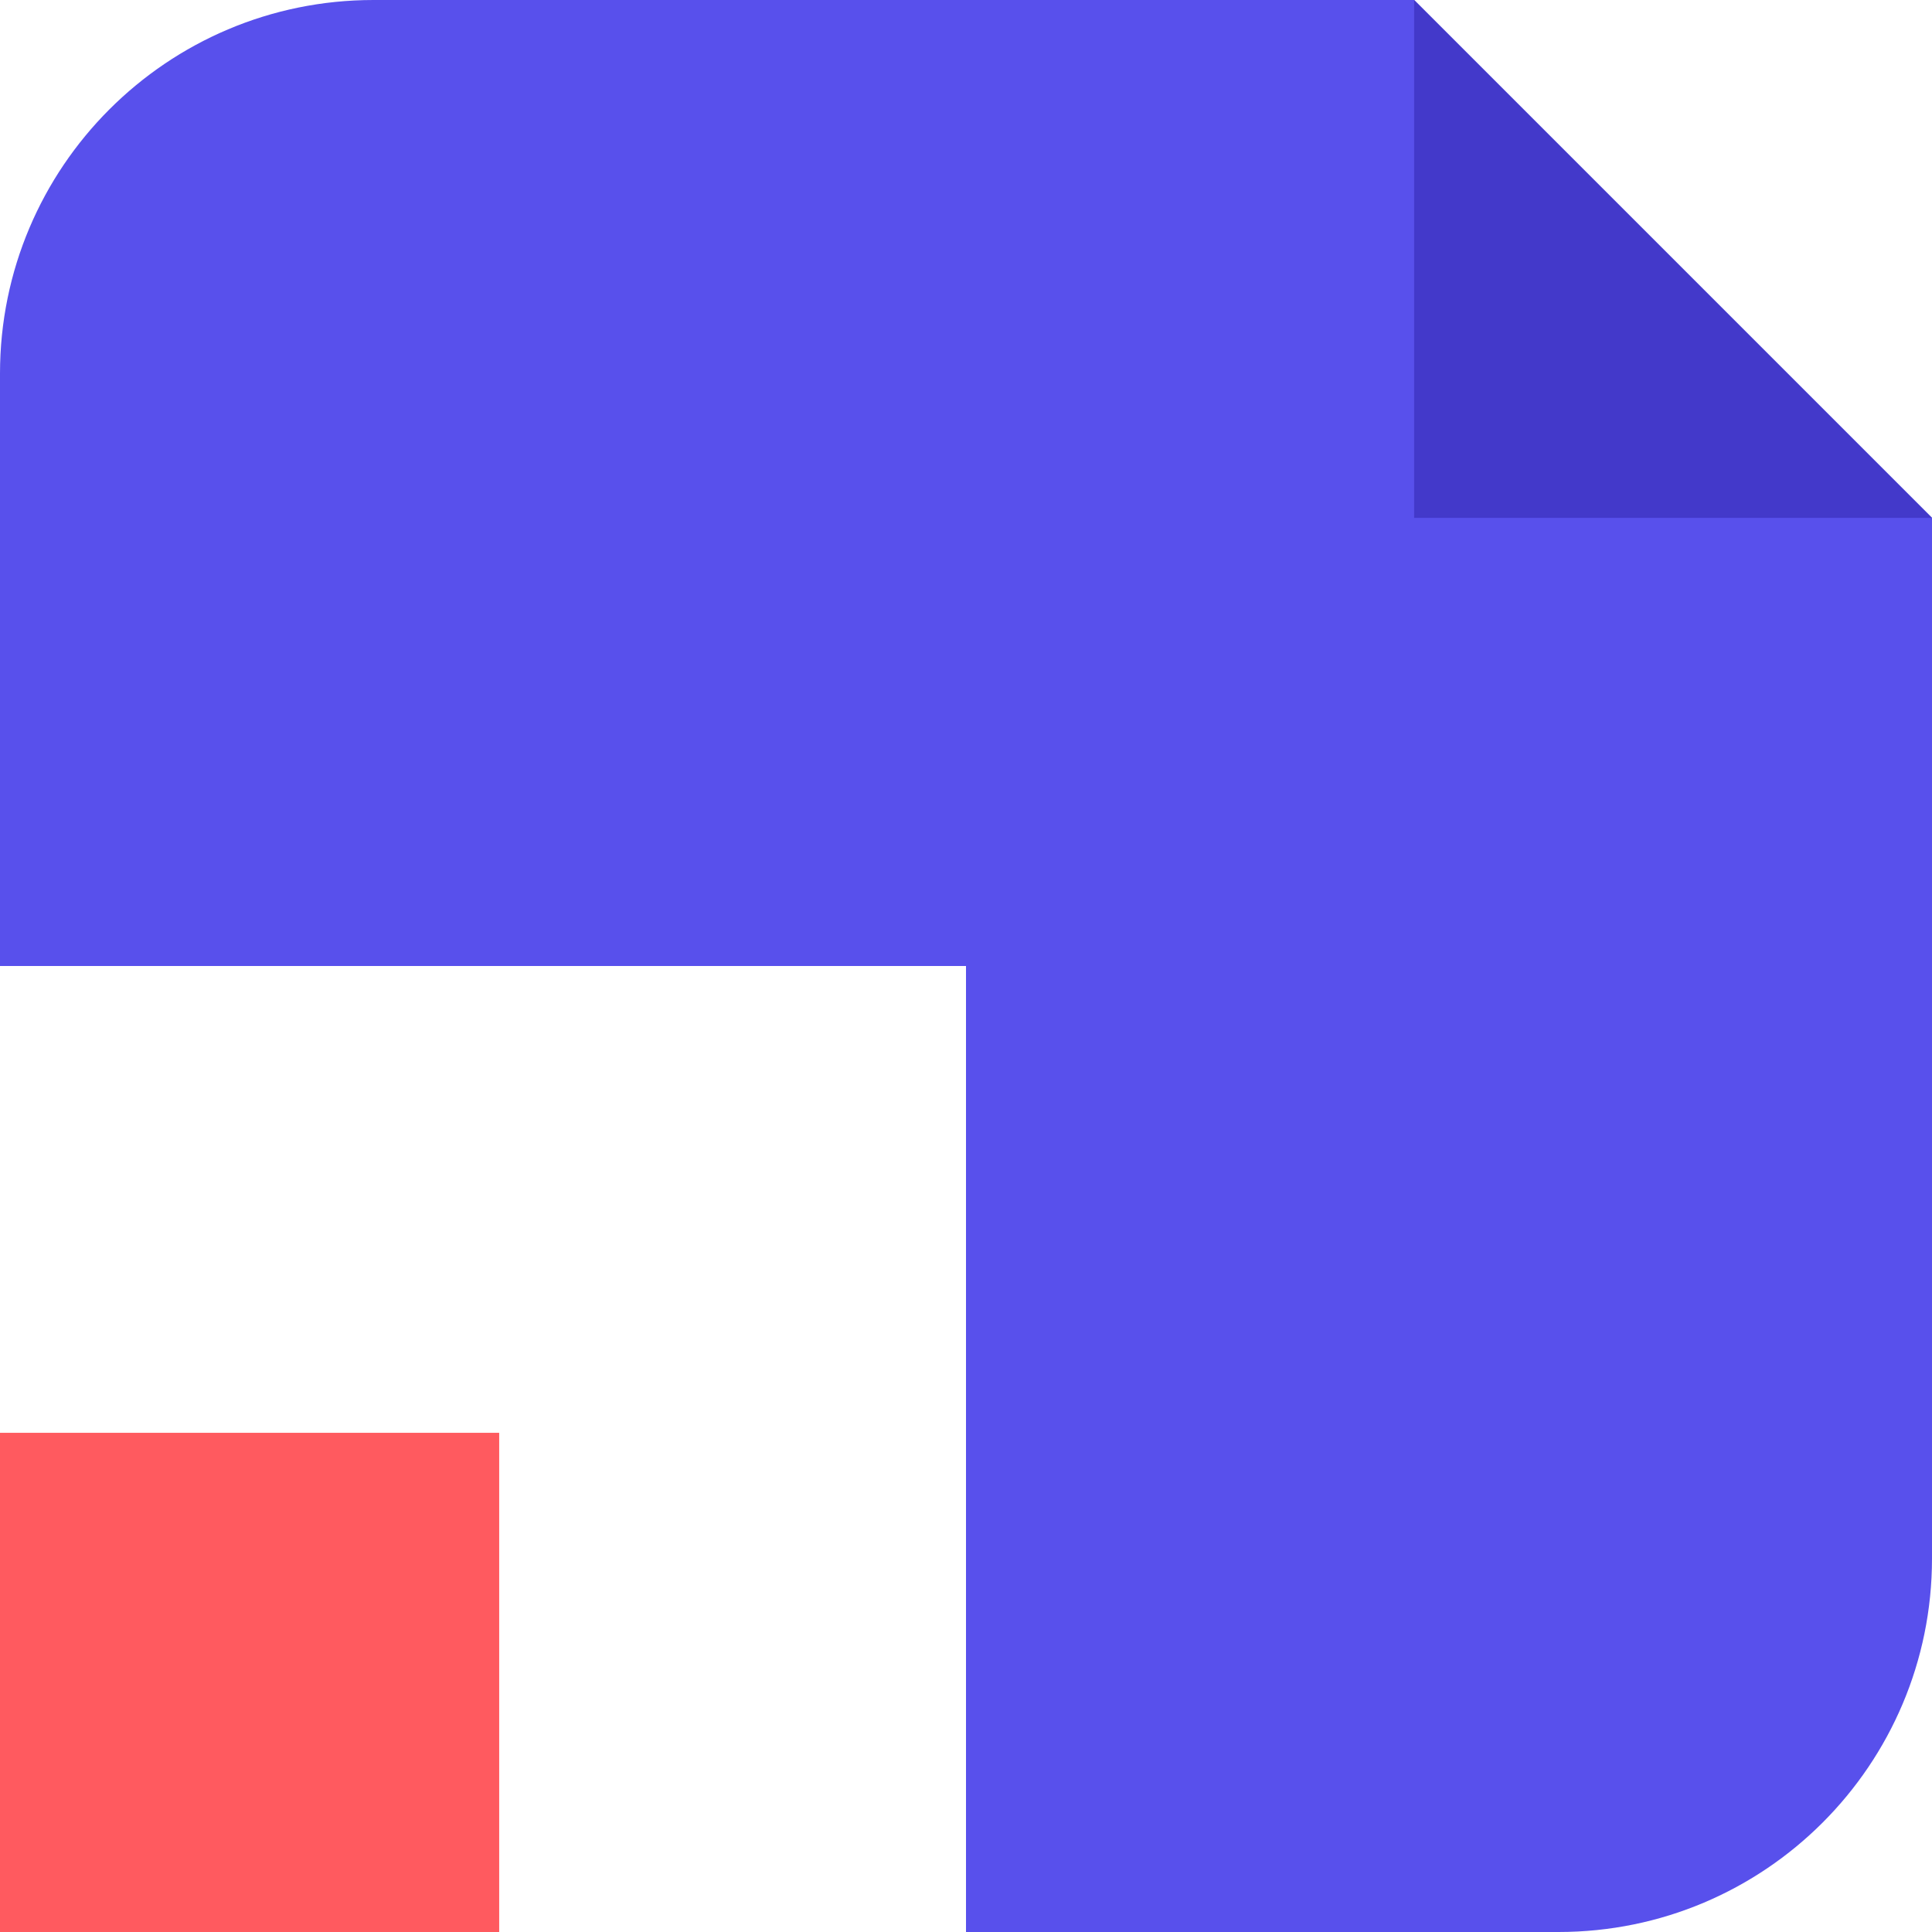
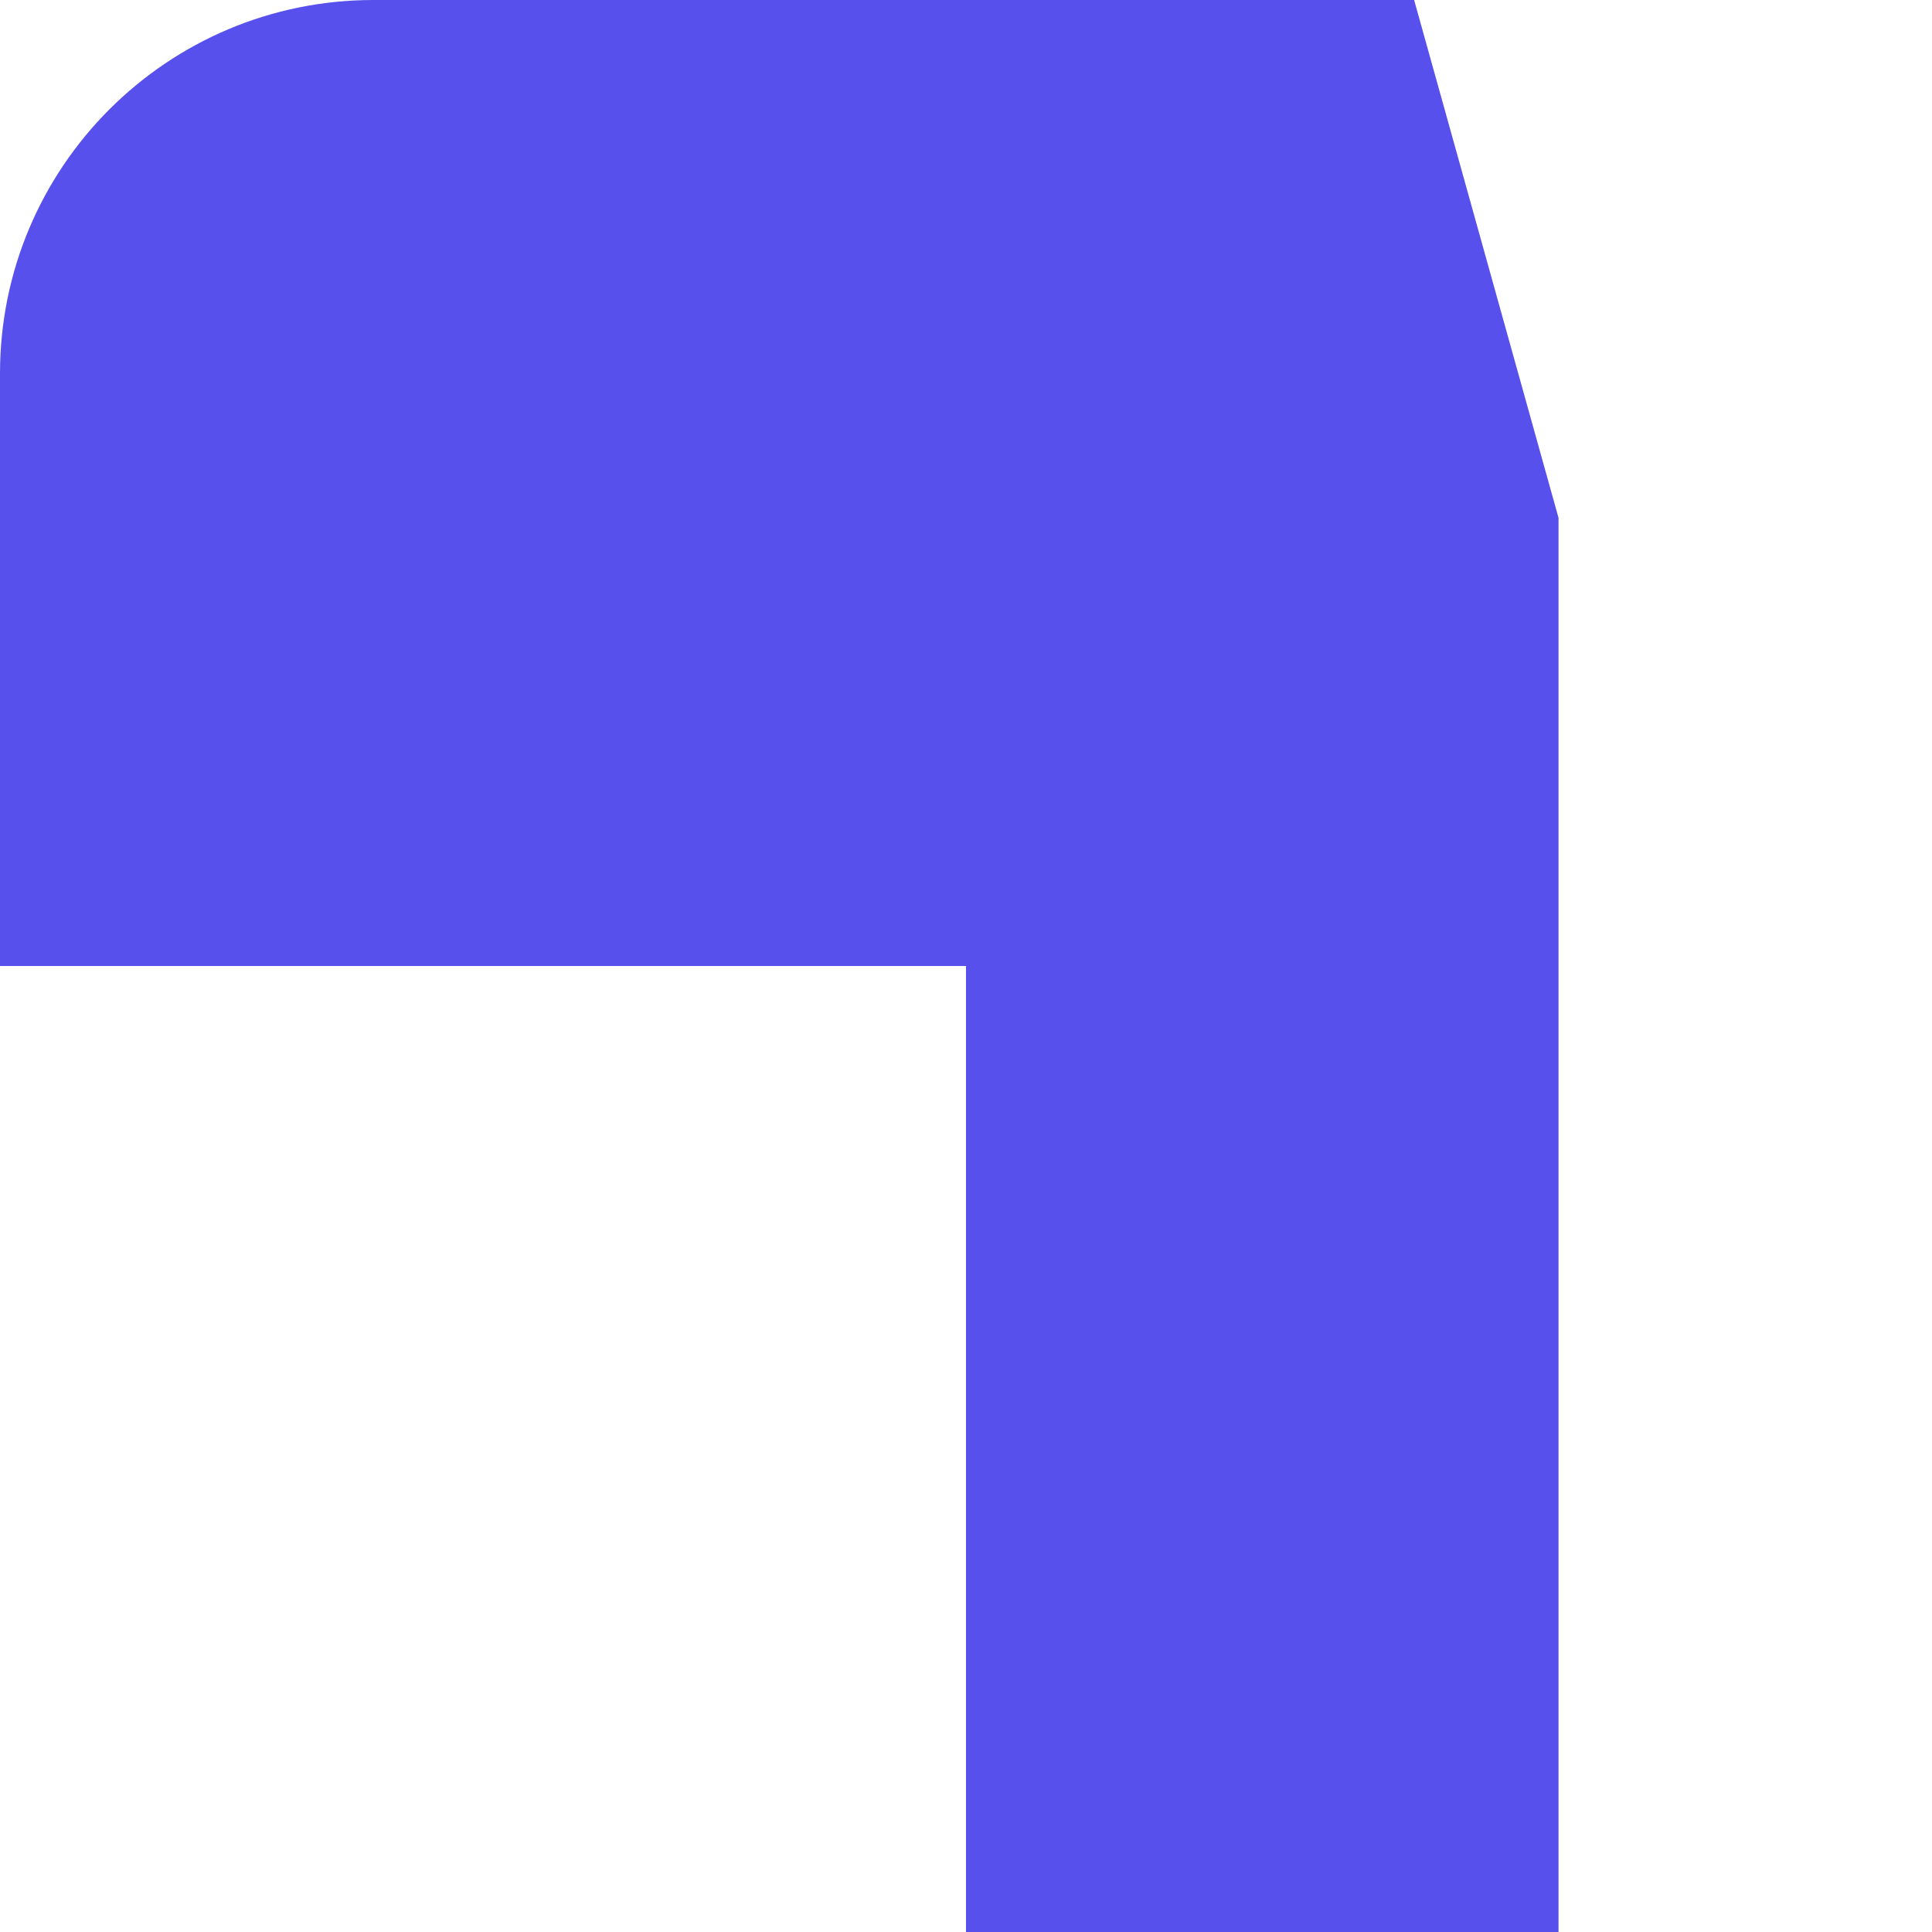
<svg xmlns="http://www.w3.org/2000/svg" id="Layer_2" data-name="Layer 2" viewBox="0 0 426 426">
  <defs>
    <style>
      .cls-1 {
        fill: #5850ec;
      }

      .cls-2 {
        fill: #4339ca;
      }

      .cls-3 {
        fill: #ff5a5f;
      }
    </style>
  </defs>
  <g id="Layer_1-2" data-name="Layer 1">
    <g>
-       <path class="cls-1" d="M311.81,0H82.35C36.87,0,0,36.87,0,82.35v130.65h213v213h130.65c45.48,0,82.35-36.87,82.35-82.35V114.19L311.81,0Z" />
-       <polygon class="cls-2" points="311.81 114.19 426 114.19 311.81 0 311.81 114.19" />
-       <rect class="cls-3" y="315.93" width="110.07" height="110.07" />
+       <path class="cls-1" d="M311.81,0H82.35C36.87,0,0,36.87,0,82.35v130.65h213v213h130.65V114.19L311.81,0Z" />
    </g>
  </g>
</svg>